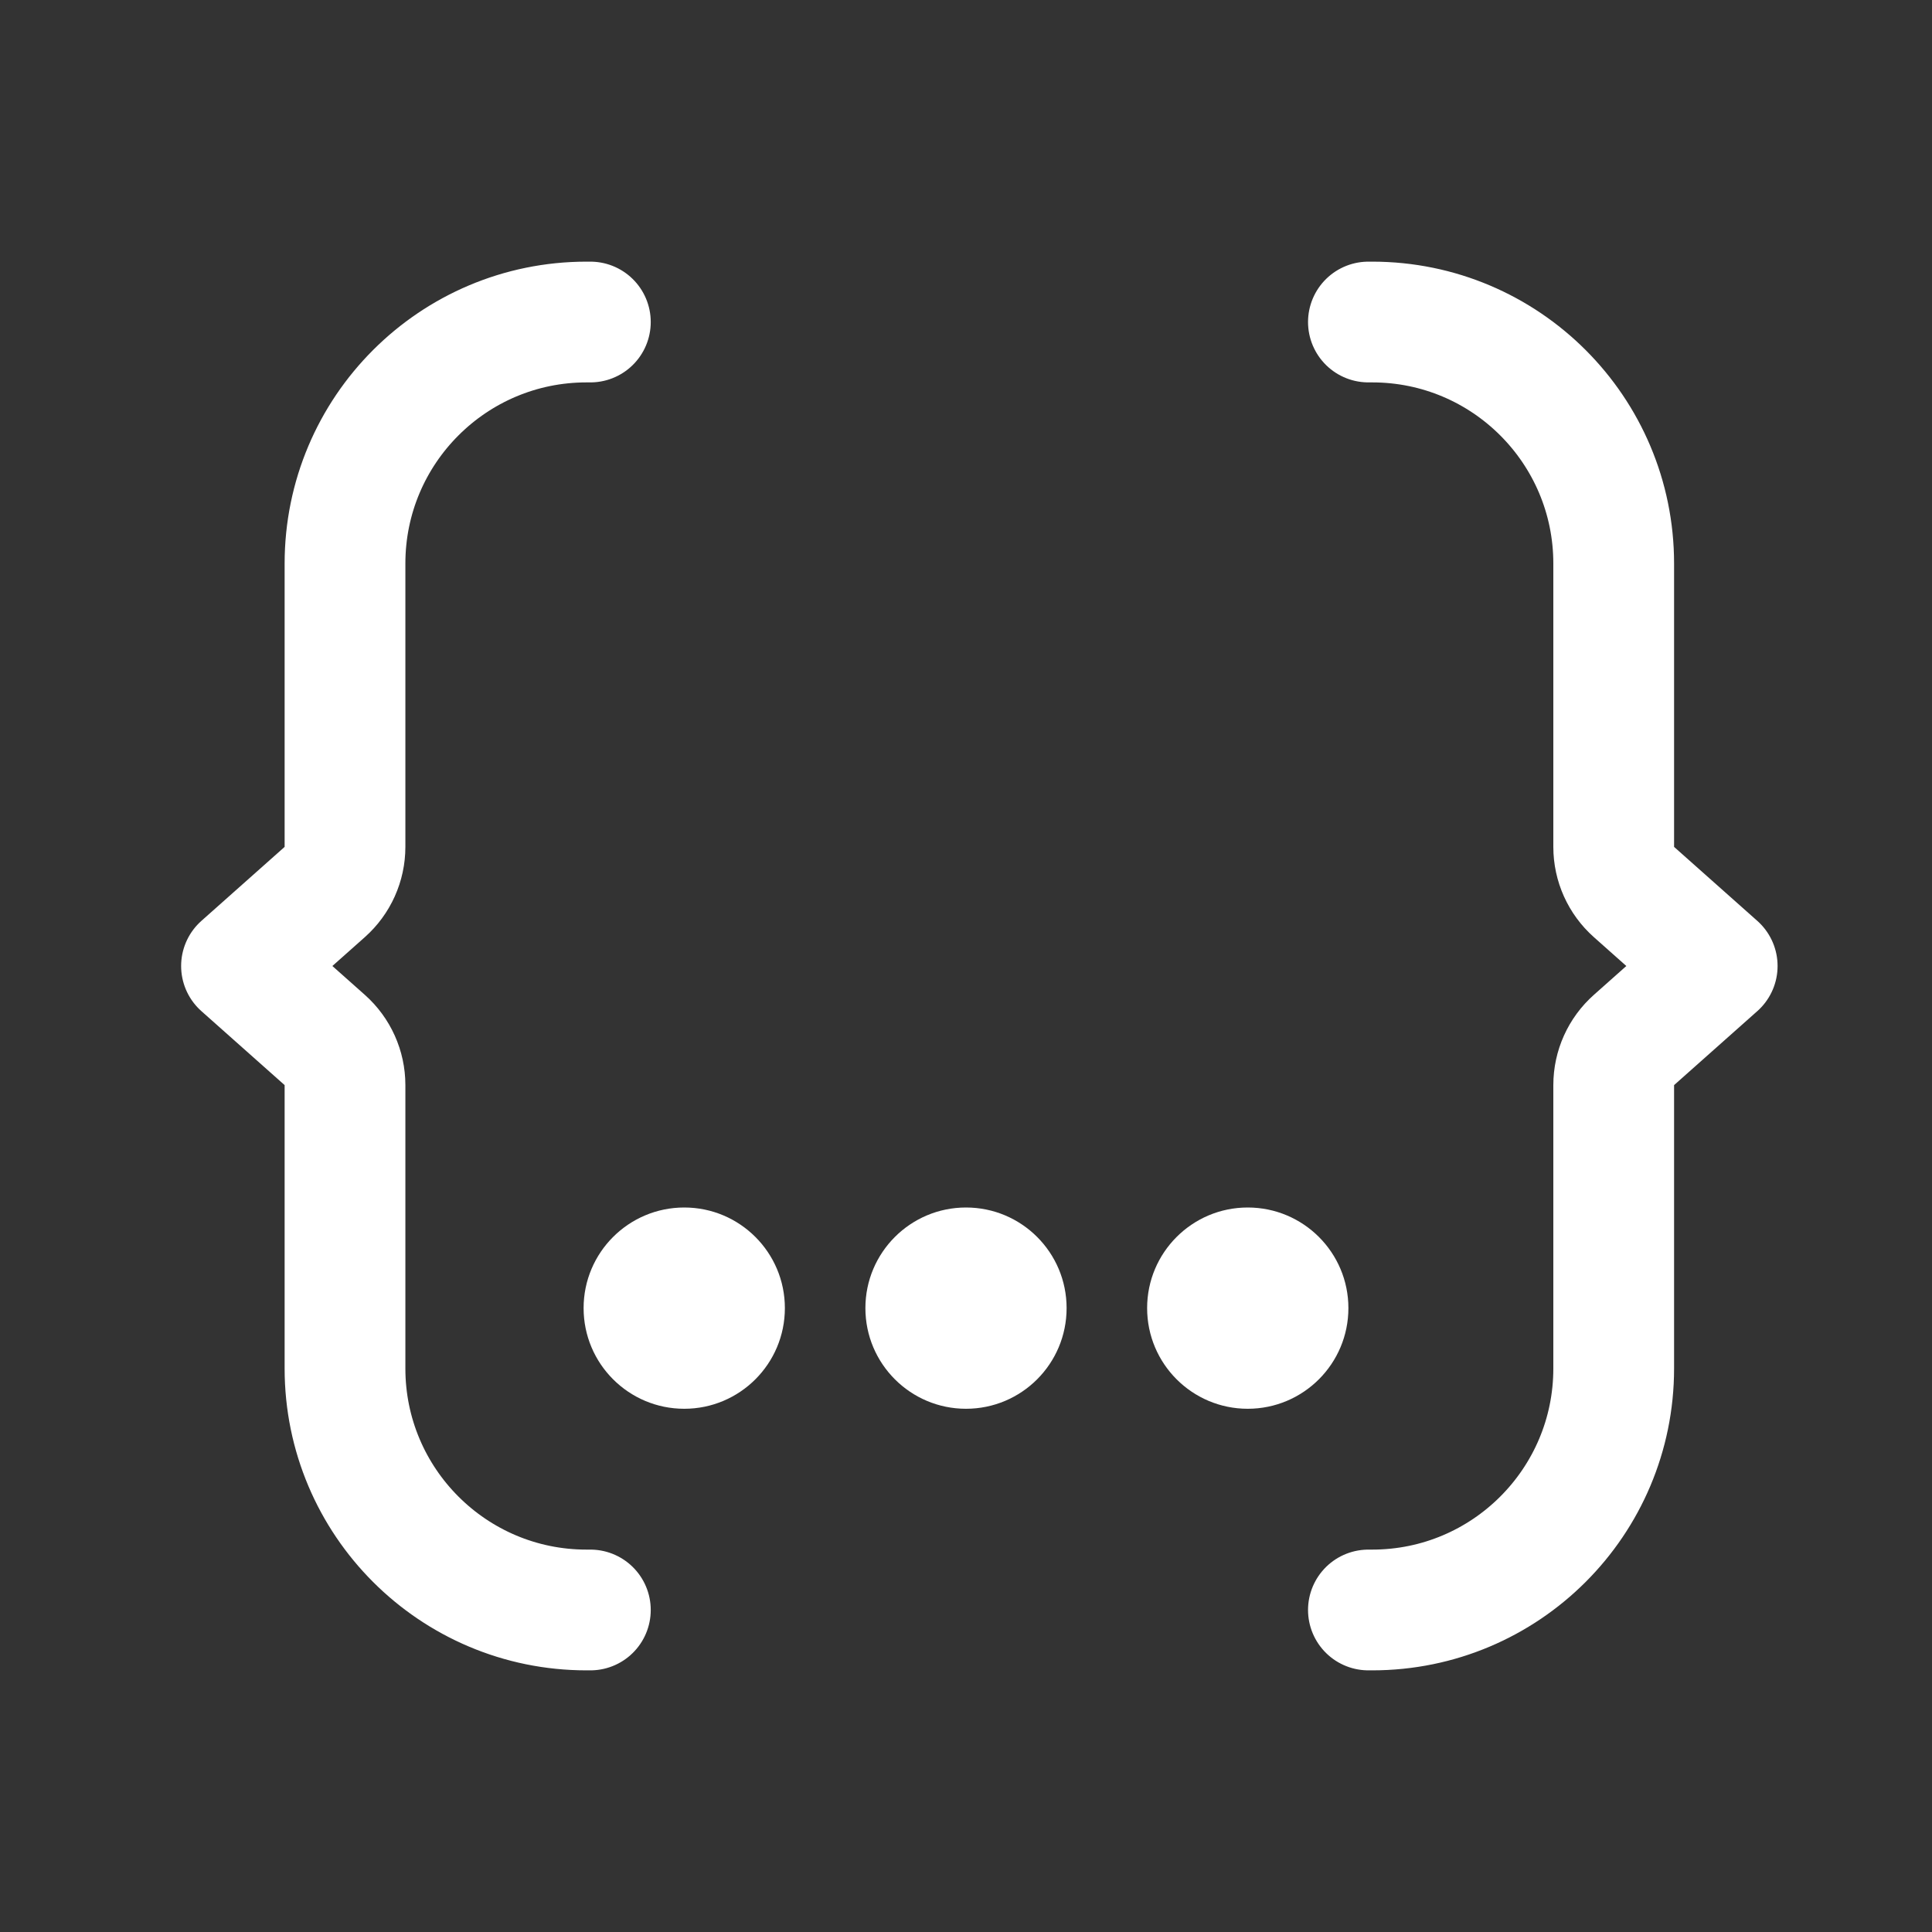
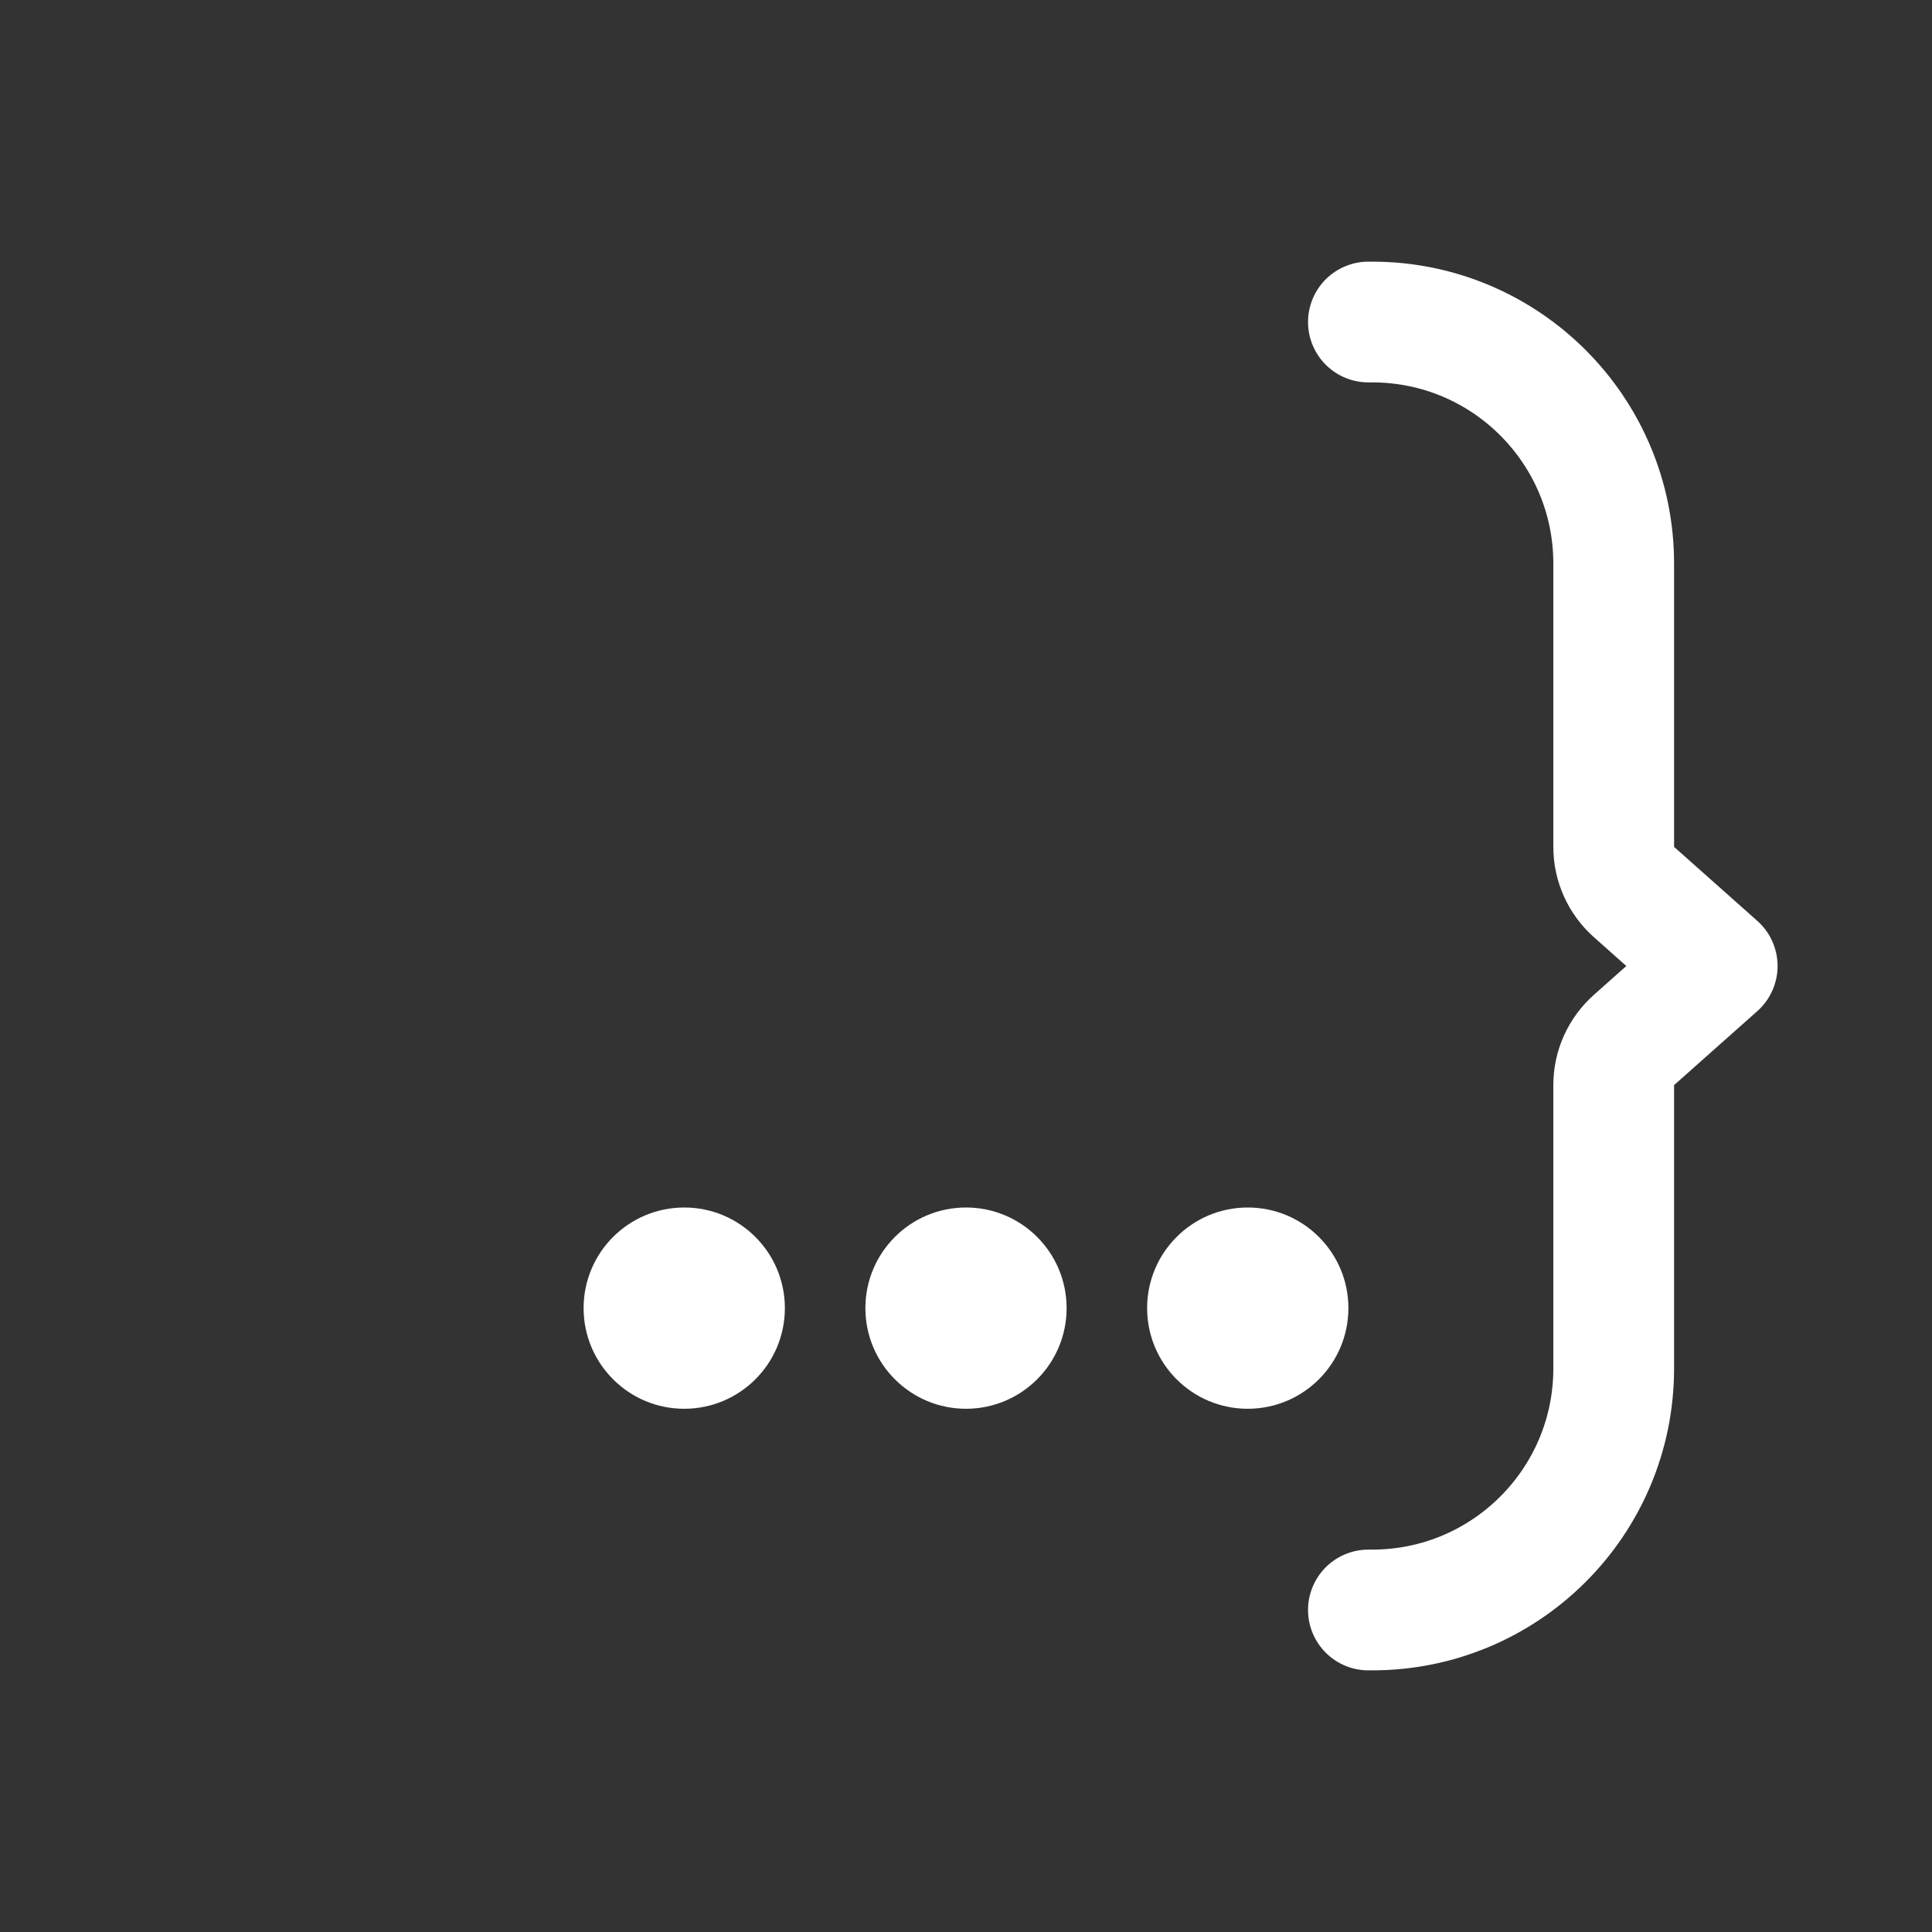
<svg xmlns="http://www.w3.org/2000/svg" width="28" height="28" viewBox="0 0 28 28" fill="none">
  <rect x="0" y="0" width="28" height="28" fill="#333333" stroke="none" />
-   <path d="M8.556 4.667H8.5C6.567 4.667 5 6.234 5 8.167V12.274C5 12.524 4.893 12.762 4.706 12.928L3.5 14L4.706 15.072C4.893 15.238 5 15.476 5 15.726V19.833C5 21.766 6.567 23.333 8.5 23.333H8.556" stroke="white" stroke-width="1.75" stroke-linecap="round" stroke-linejoin="round" />
  <path d="M19.832 4.667H19.887C21.82 4.667 23.387 6.234 23.387 8.167V12.274C23.387 12.524 23.494 12.762 23.681 12.928L24.887 14L23.681 15.072C23.494 15.238 23.387 15.476 23.387 15.726V19.833C23.387 21.766 21.82 23.333 19.887 23.333H19.832" stroke="white" stroke-width="1.75" stroke-linecap="round" stroke-linejoin="round" />
  <path d="M11.375 18.958C11.375 19.764 10.722 20.417 9.917 20.417C9.111 20.417 8.458 19.764 8.458 18.958C8.458 18.153 9.111 17.5 9.917 17.5C10.722 17.5 11.375 18.153 11.375 18.958Z" fill="white" />
-   <path d="M15.458 18.958C15.458 19.764 14.806 20.417 14 20.417C13.195 20.417 12.542 19.764 12.542 18.958C12.542 18.153 13.195 17.5 14 17.5C14.806 17.5 15.458 18.153 15.458 18.958Z" fill="white" />
+   <path d="M15.458 18.958C15.458 19.764 14.806 20.417 14 20.417C13.195 20.417 12.542 19.764 12.542 18.958C12.542 18.153 13.195 17.5 14 17.5C14.806 17.5 15.458 18.153 15.458 18.958" fill="white" />
  <path d="M19.542 18.958C19.542 19.764 18.889 20.417 18.083 20.417C17.278 20.417 16.625 19.764 16.625 18.958C16.625 18.153 17.278 17.5 18.083 17.5C18.889 17.5 19.542 18.153 19.542 18.958Z" fill="white" />
</svg>